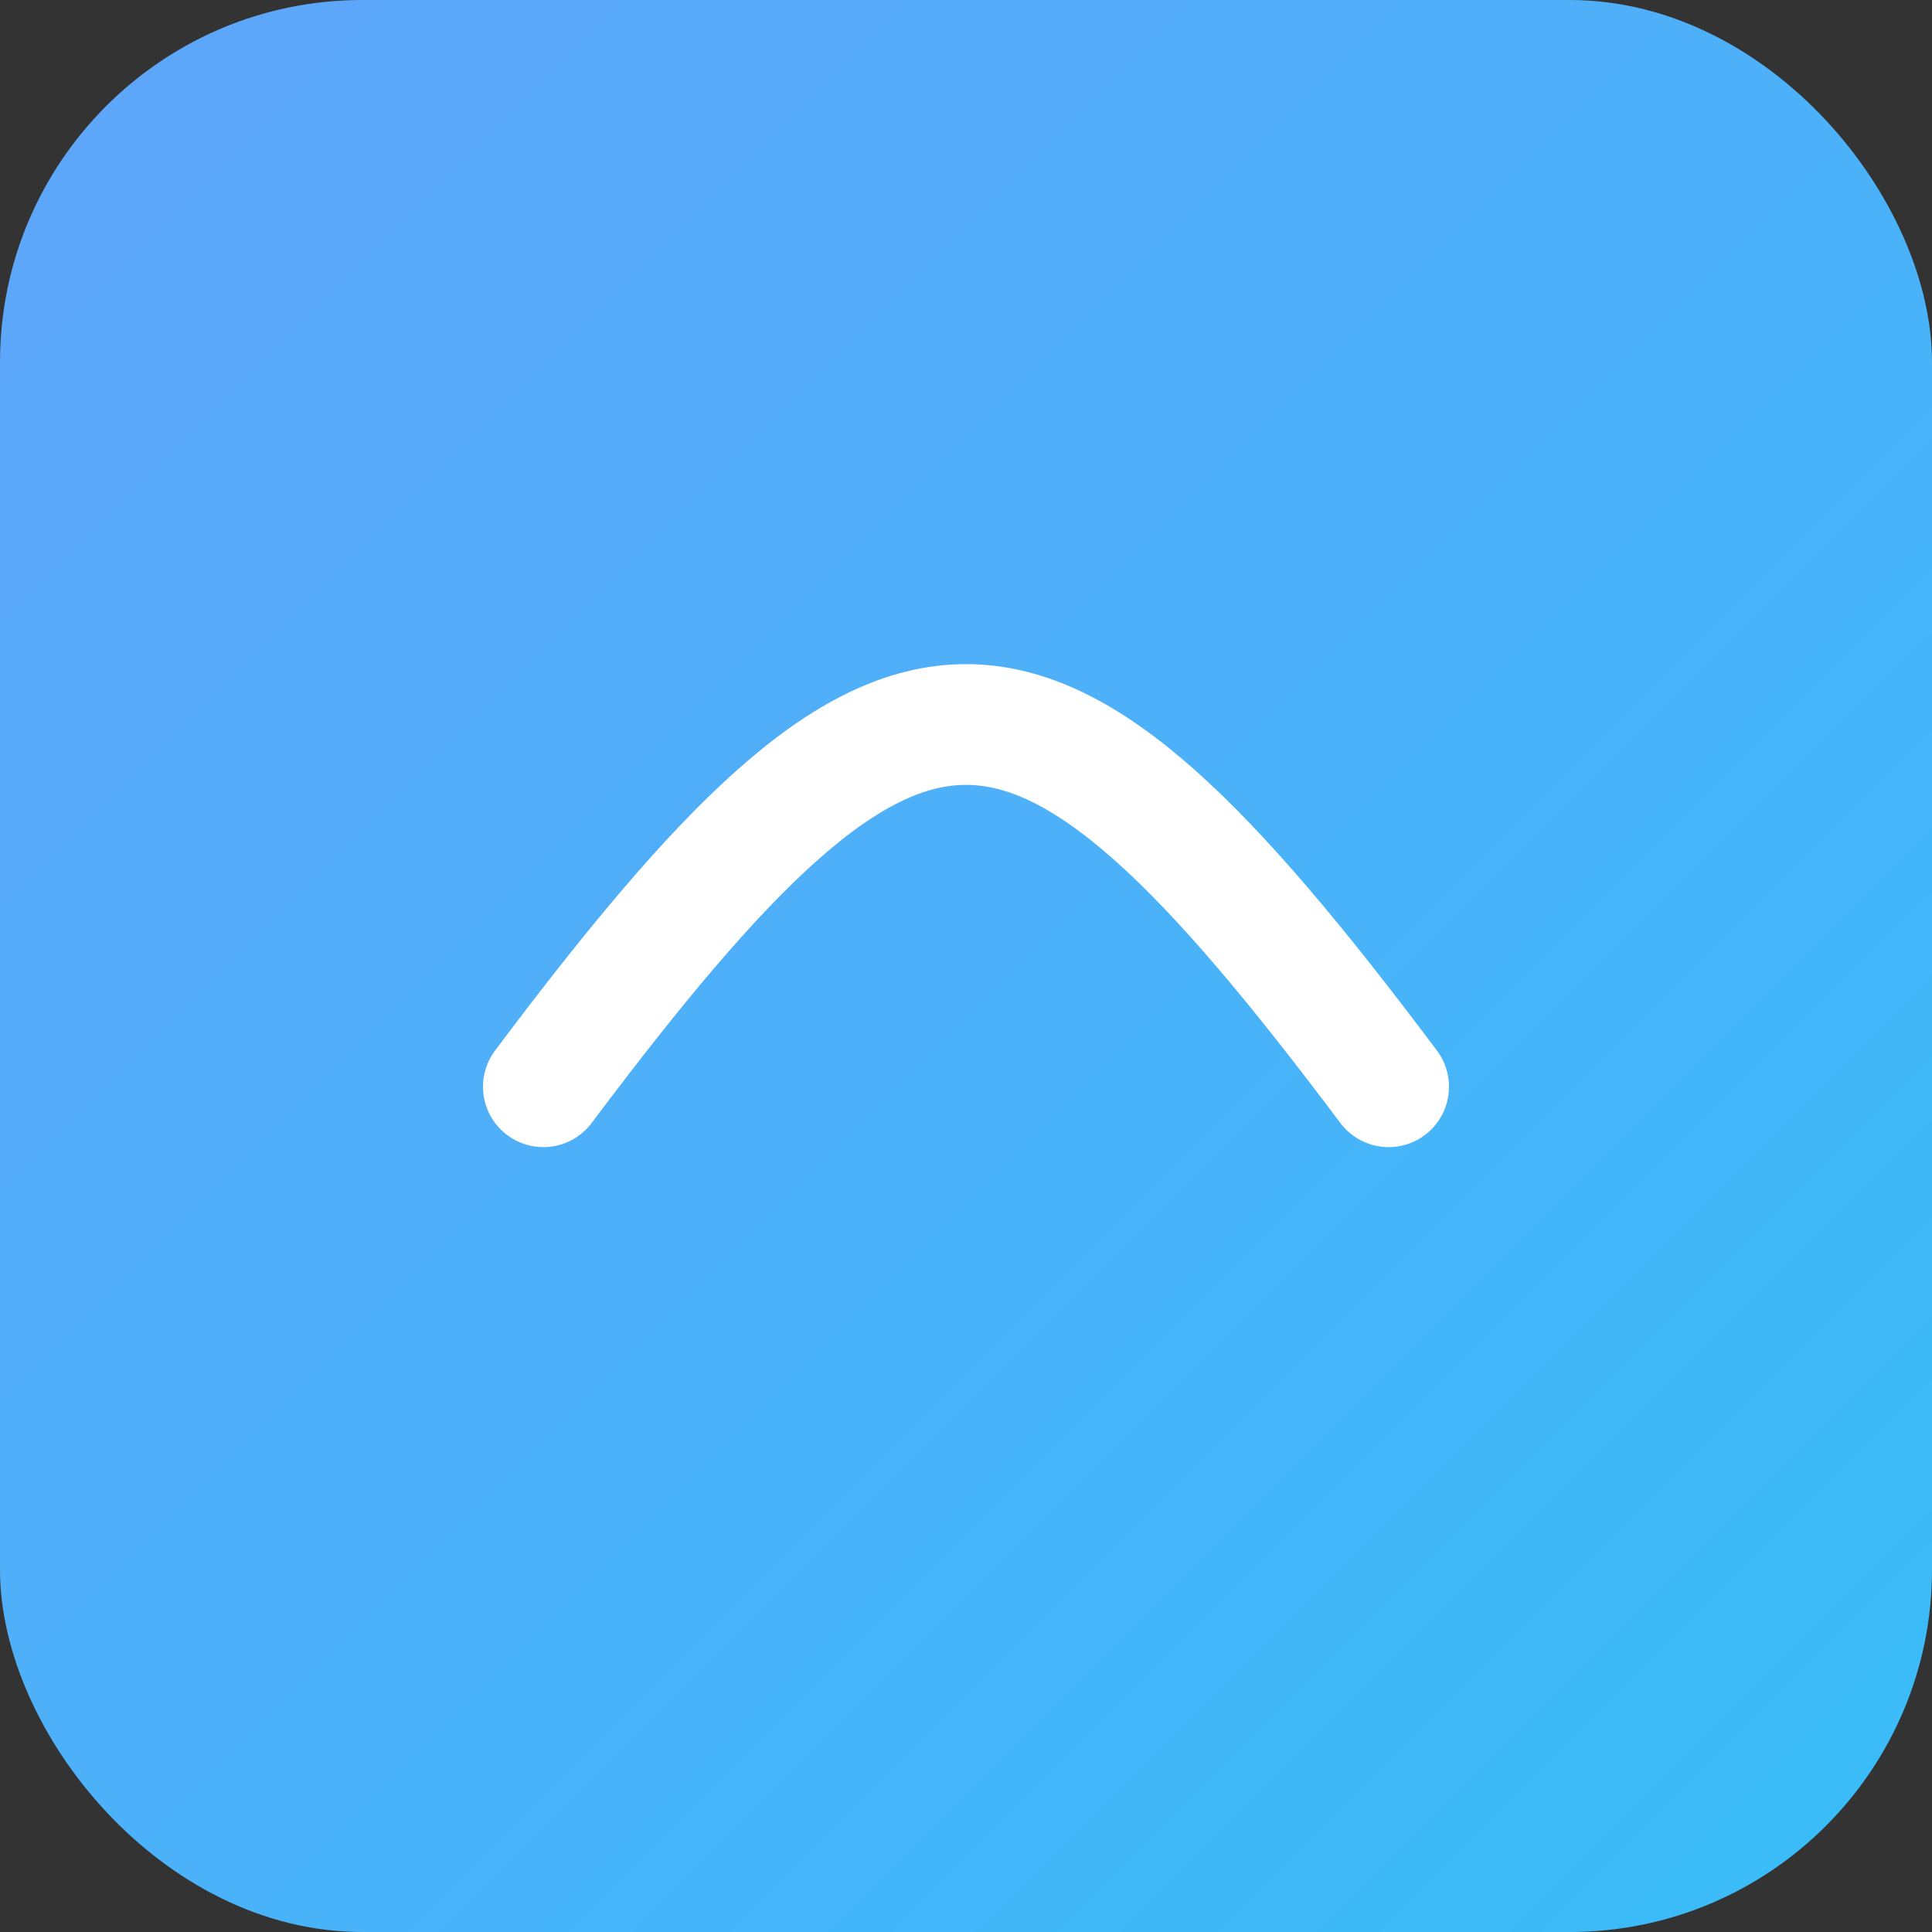
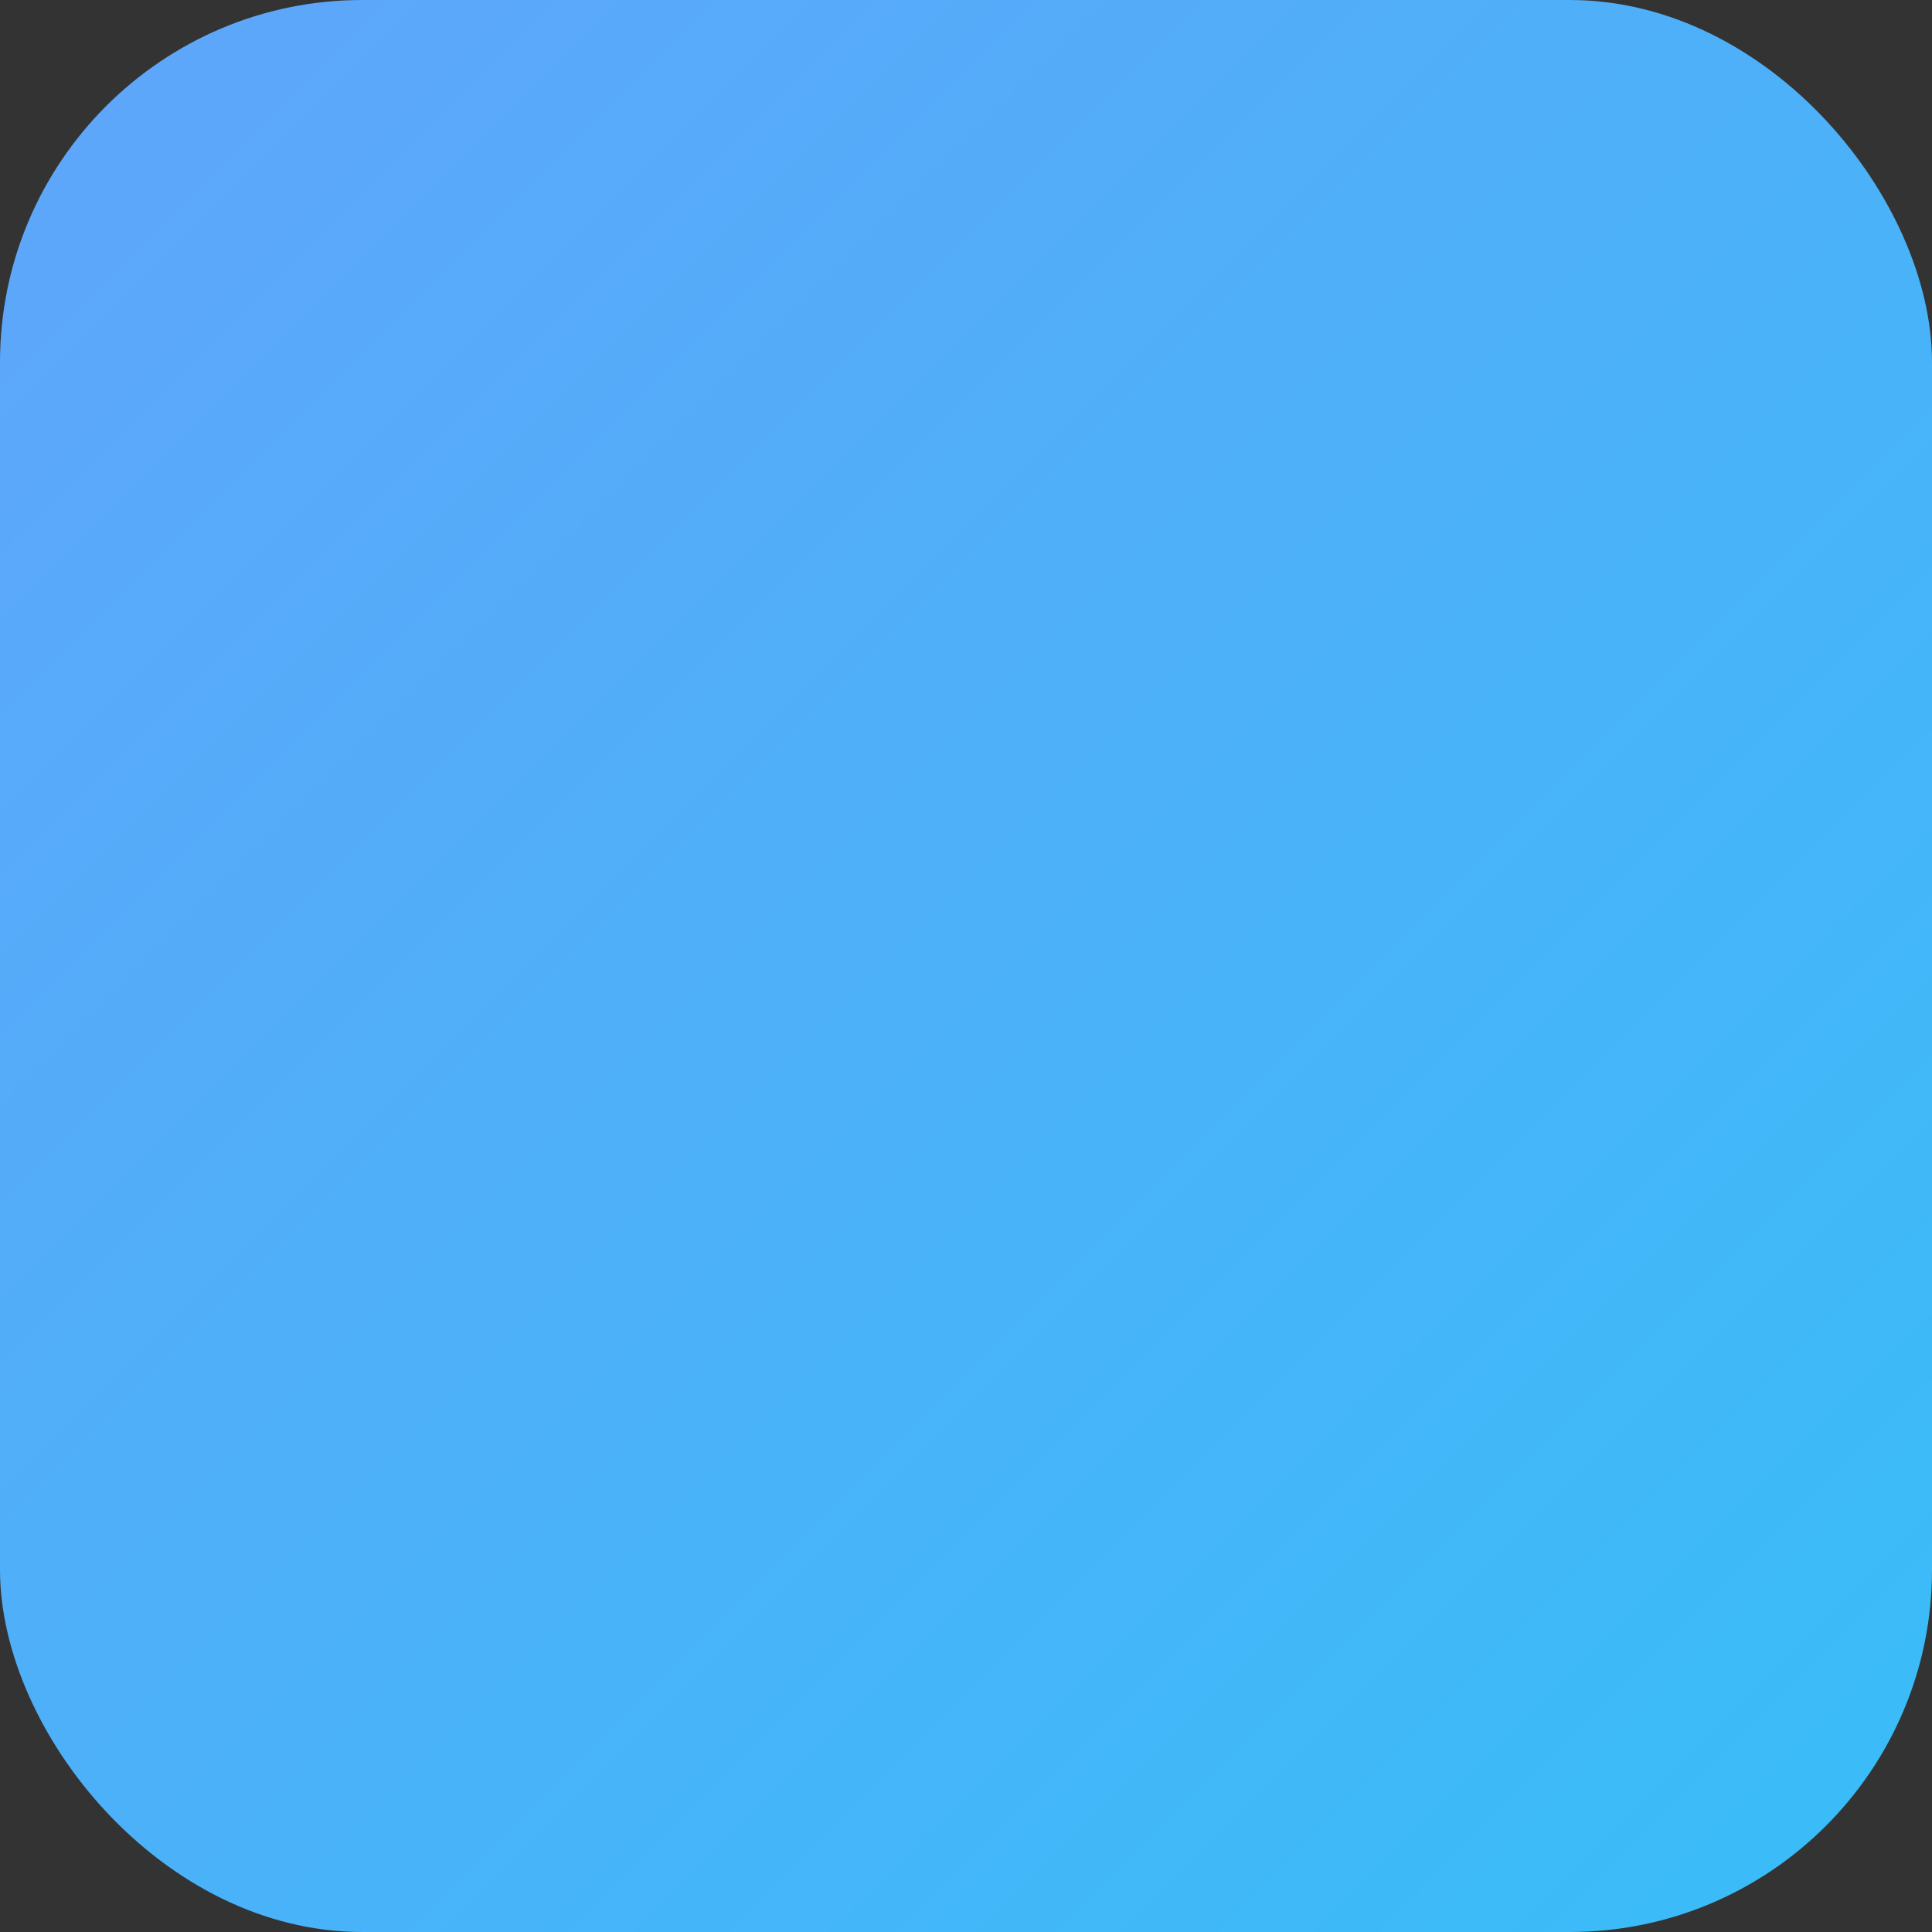
<svg xmlns="http://www.w3.org/2000/svg" viewBox="0 0 64 64">
  <rect x="0" y="0" width="64" height="64" fill="#333333" stroke="none" />
  <defs>
    <linearGradient id="g" x1="0" x2="1" y1="0" y2="1">
      <stop offset="0" stop-color="#60a5fa" />
      <stop offset="1" stop-color="#38bdf8" />
    </linearGradient>
  </defs>
  <rect width="64" height="64" rx="12" fill="url(#g)" />
-   <path d="M18 36c6-8 10-12 14-12s8 4 14 12" fill="none" stroke="white" stroke-width="4" stroke-linecap="round" />
</svg>